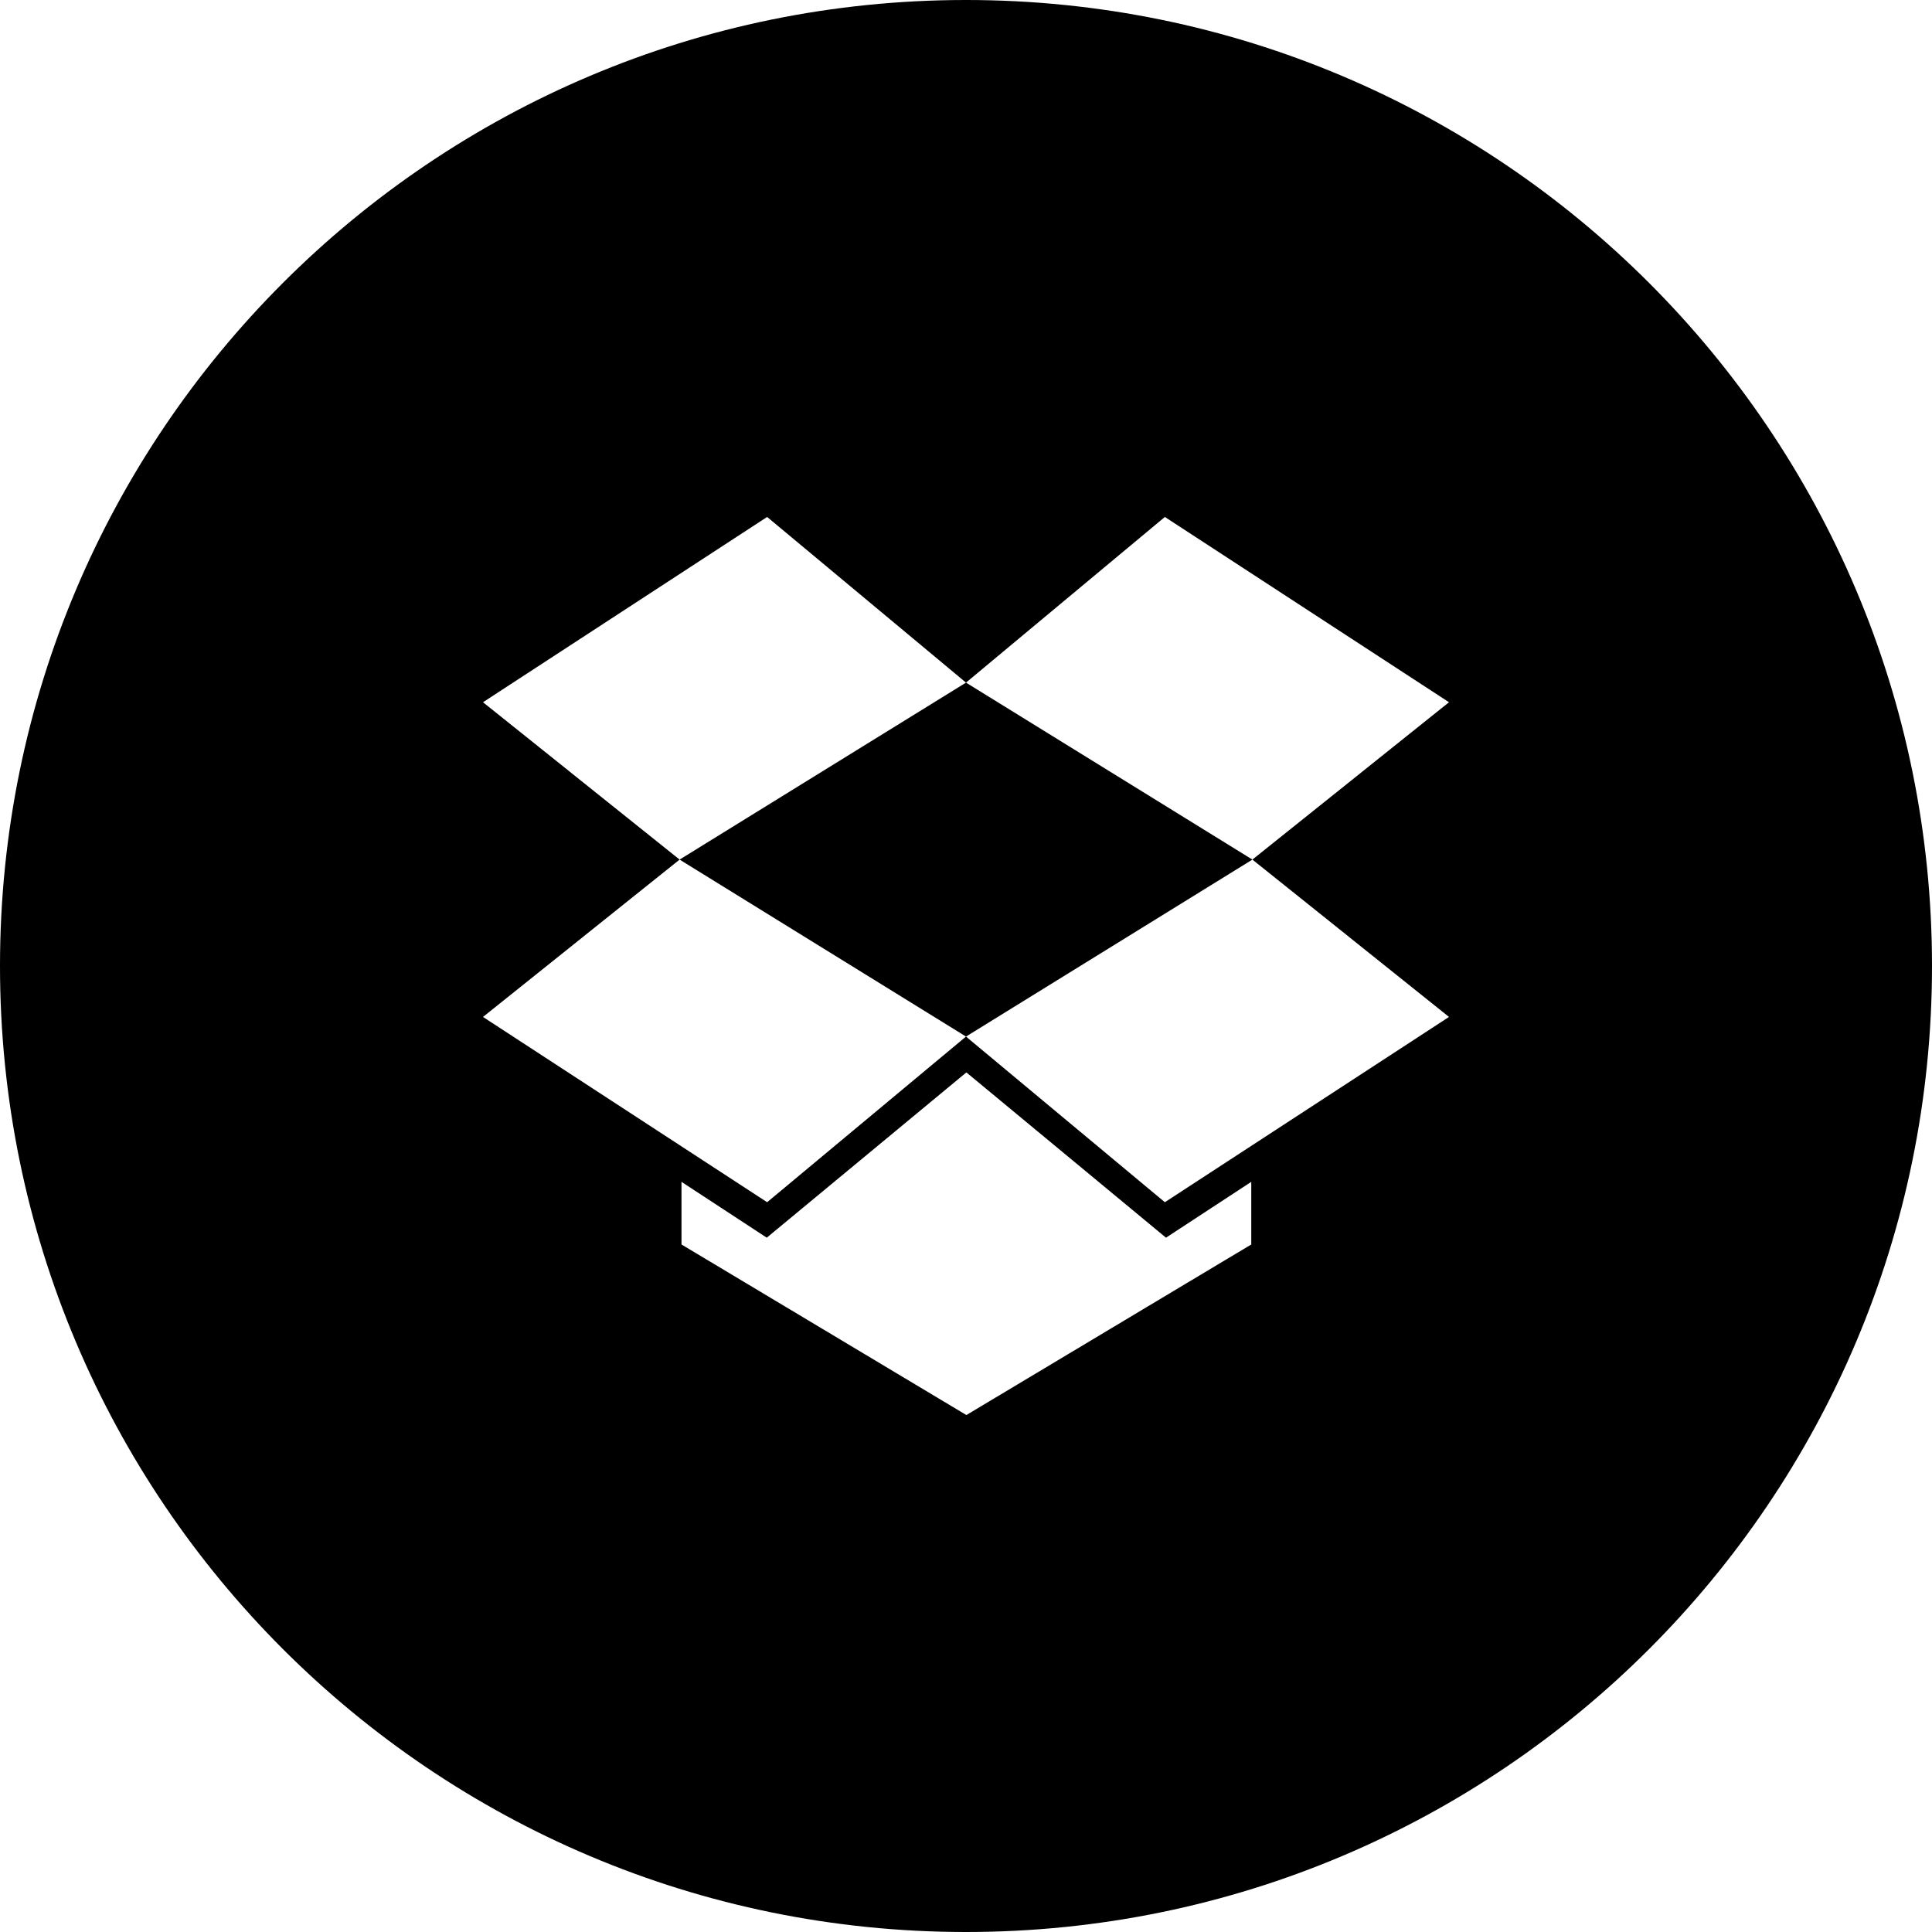
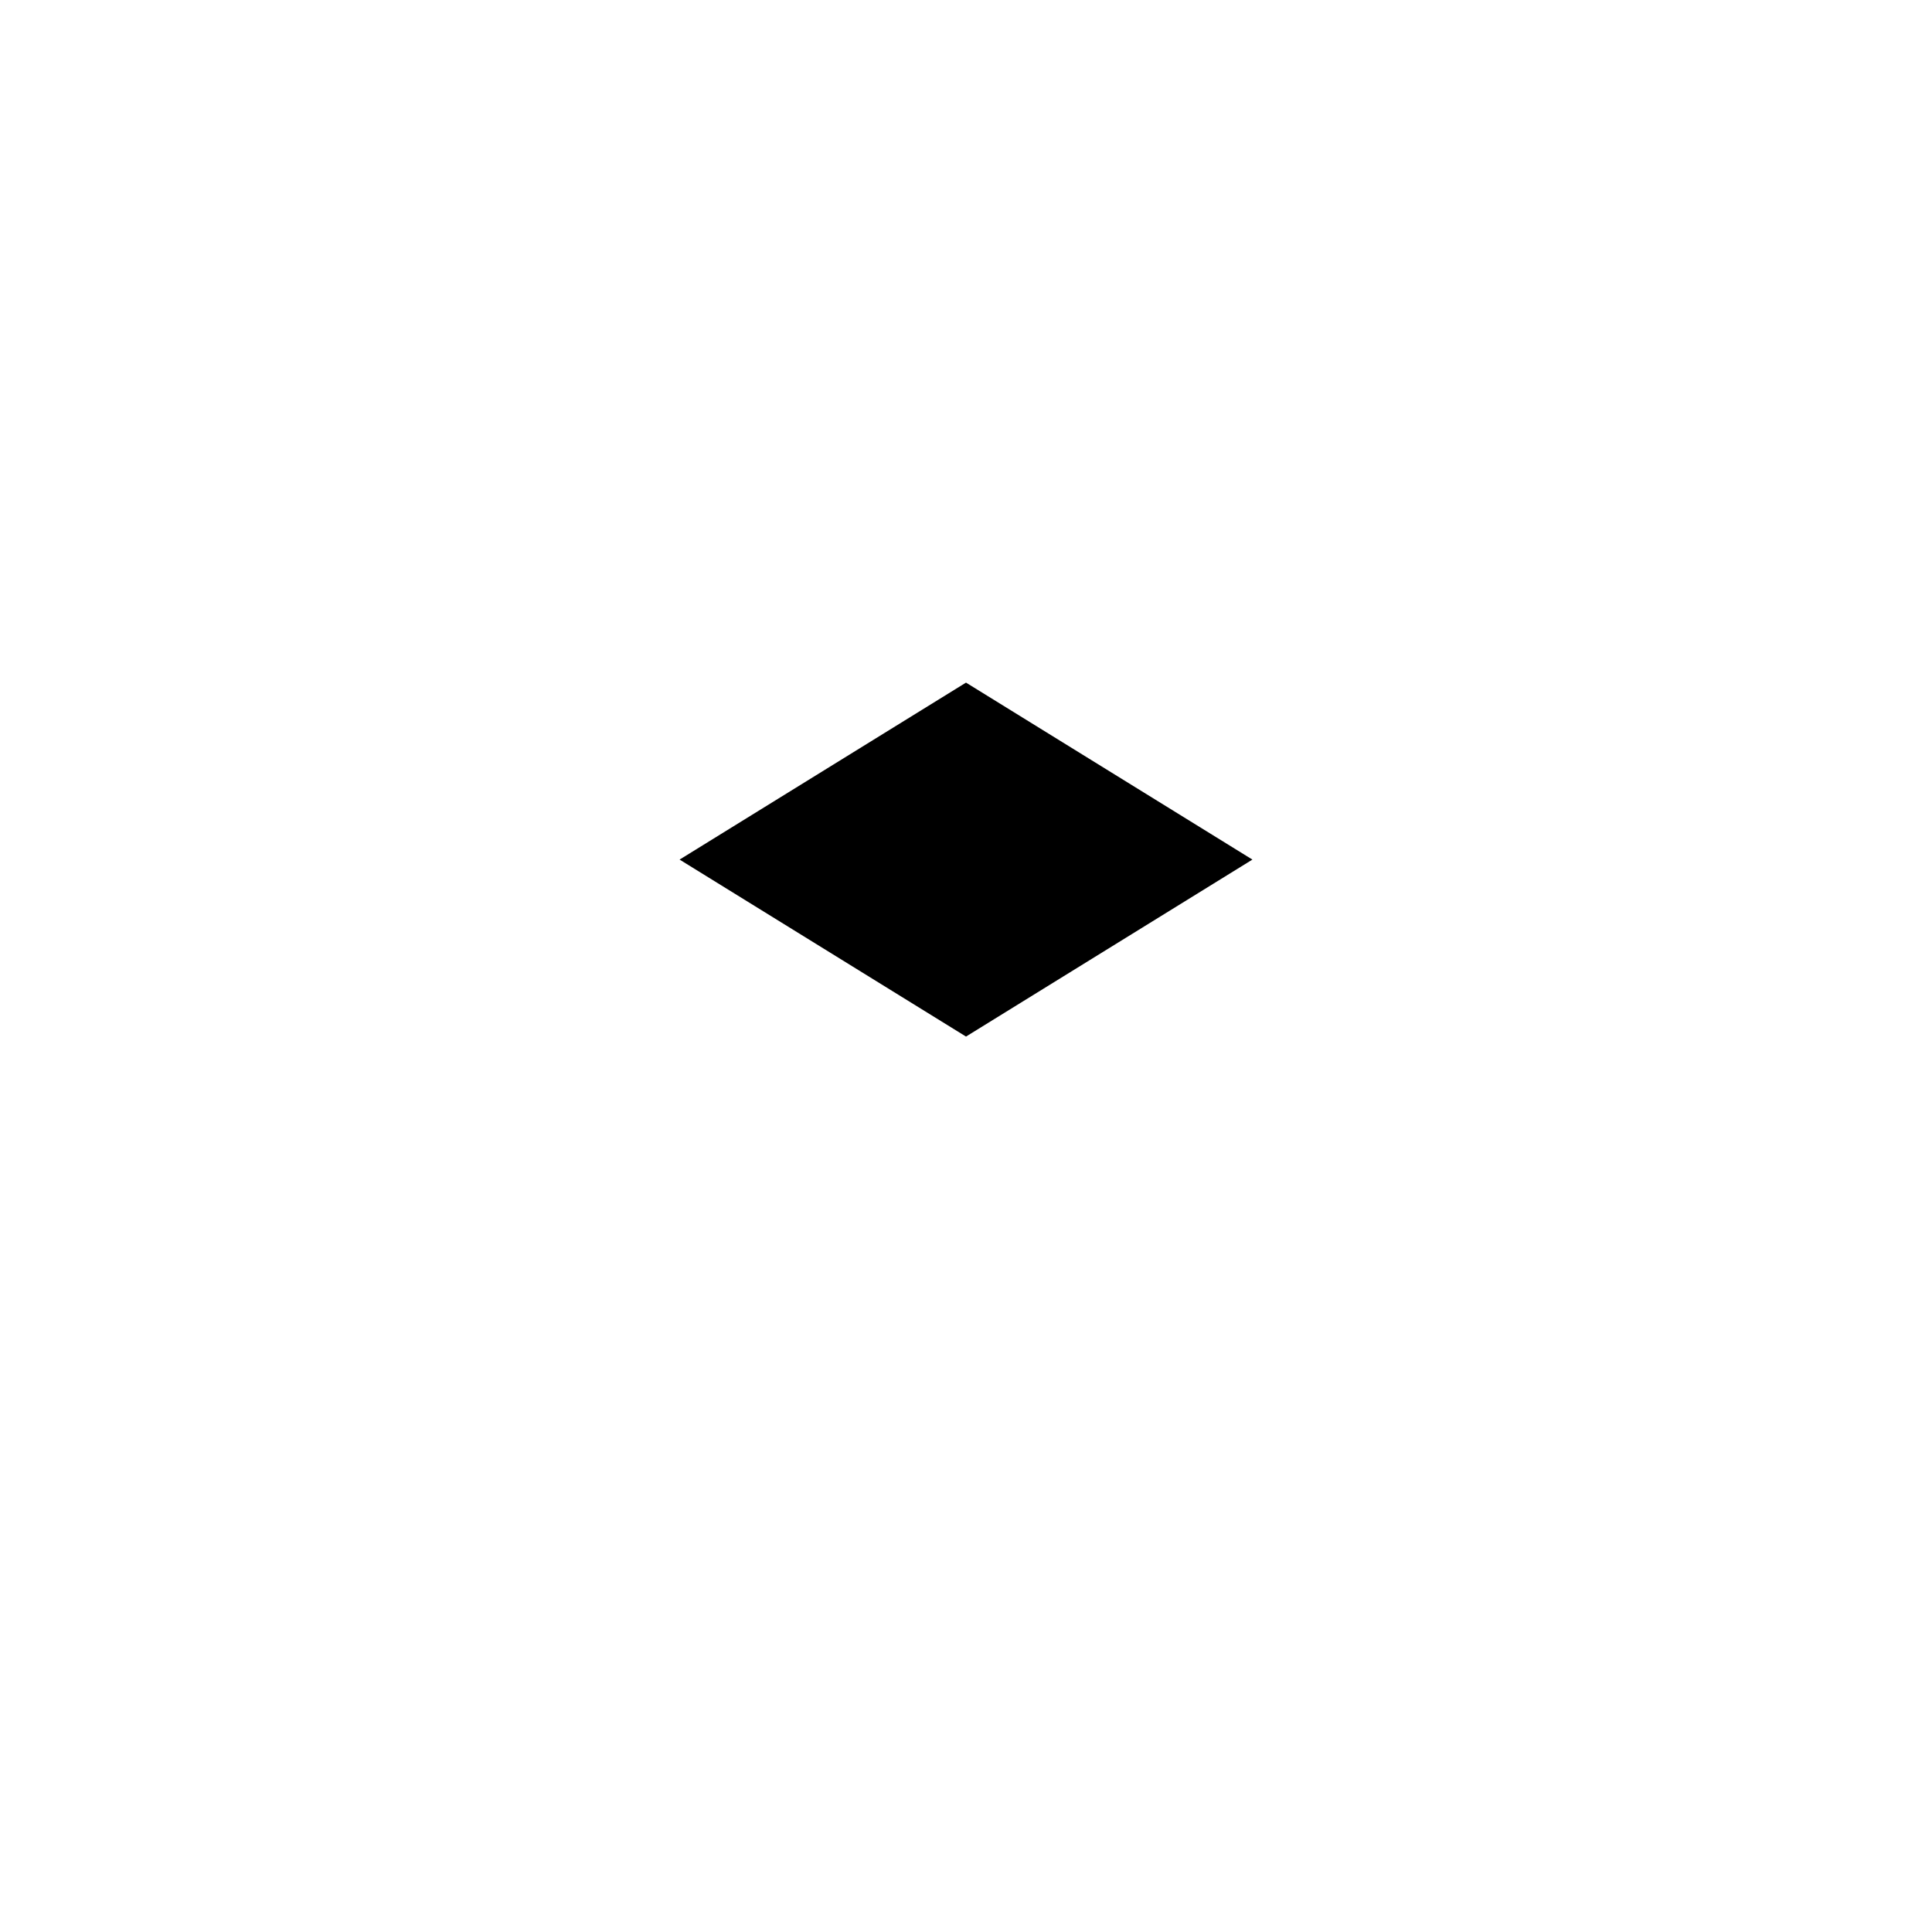
<svg xmlns="http://www.w3.org/2000/svg" fill="#000000" height="800px" width="800px" version="1.1" id="Layer_1" viewBox="-143 145 512 512" xml:space="preserve">
  <g>
    <polygon points="37.1,372.8 113,419.7 188.9,372.8 113,325.9  " />
-     <path d="M113,145c-141.4,0-256,114.6-256,256s114.6,256,256,256s256-114.6,256-256S254.4,145,113,145z M188.6,474.8L113.1,520   l-75.5-45.2v-16.6L60.2,473l52.9-43.8L166,473l22.6-14.8V474.8z M241,414.5l-75.3,49.1L113,419.7l-52.7,43.9L-15,414.5l52.1-41.7   L-15,331.1L60.3,282l52.7,43.9l52.7-43.9l75.3,49.1l-52.1,41.7L241,414.5z" />
  </g>
</svg>